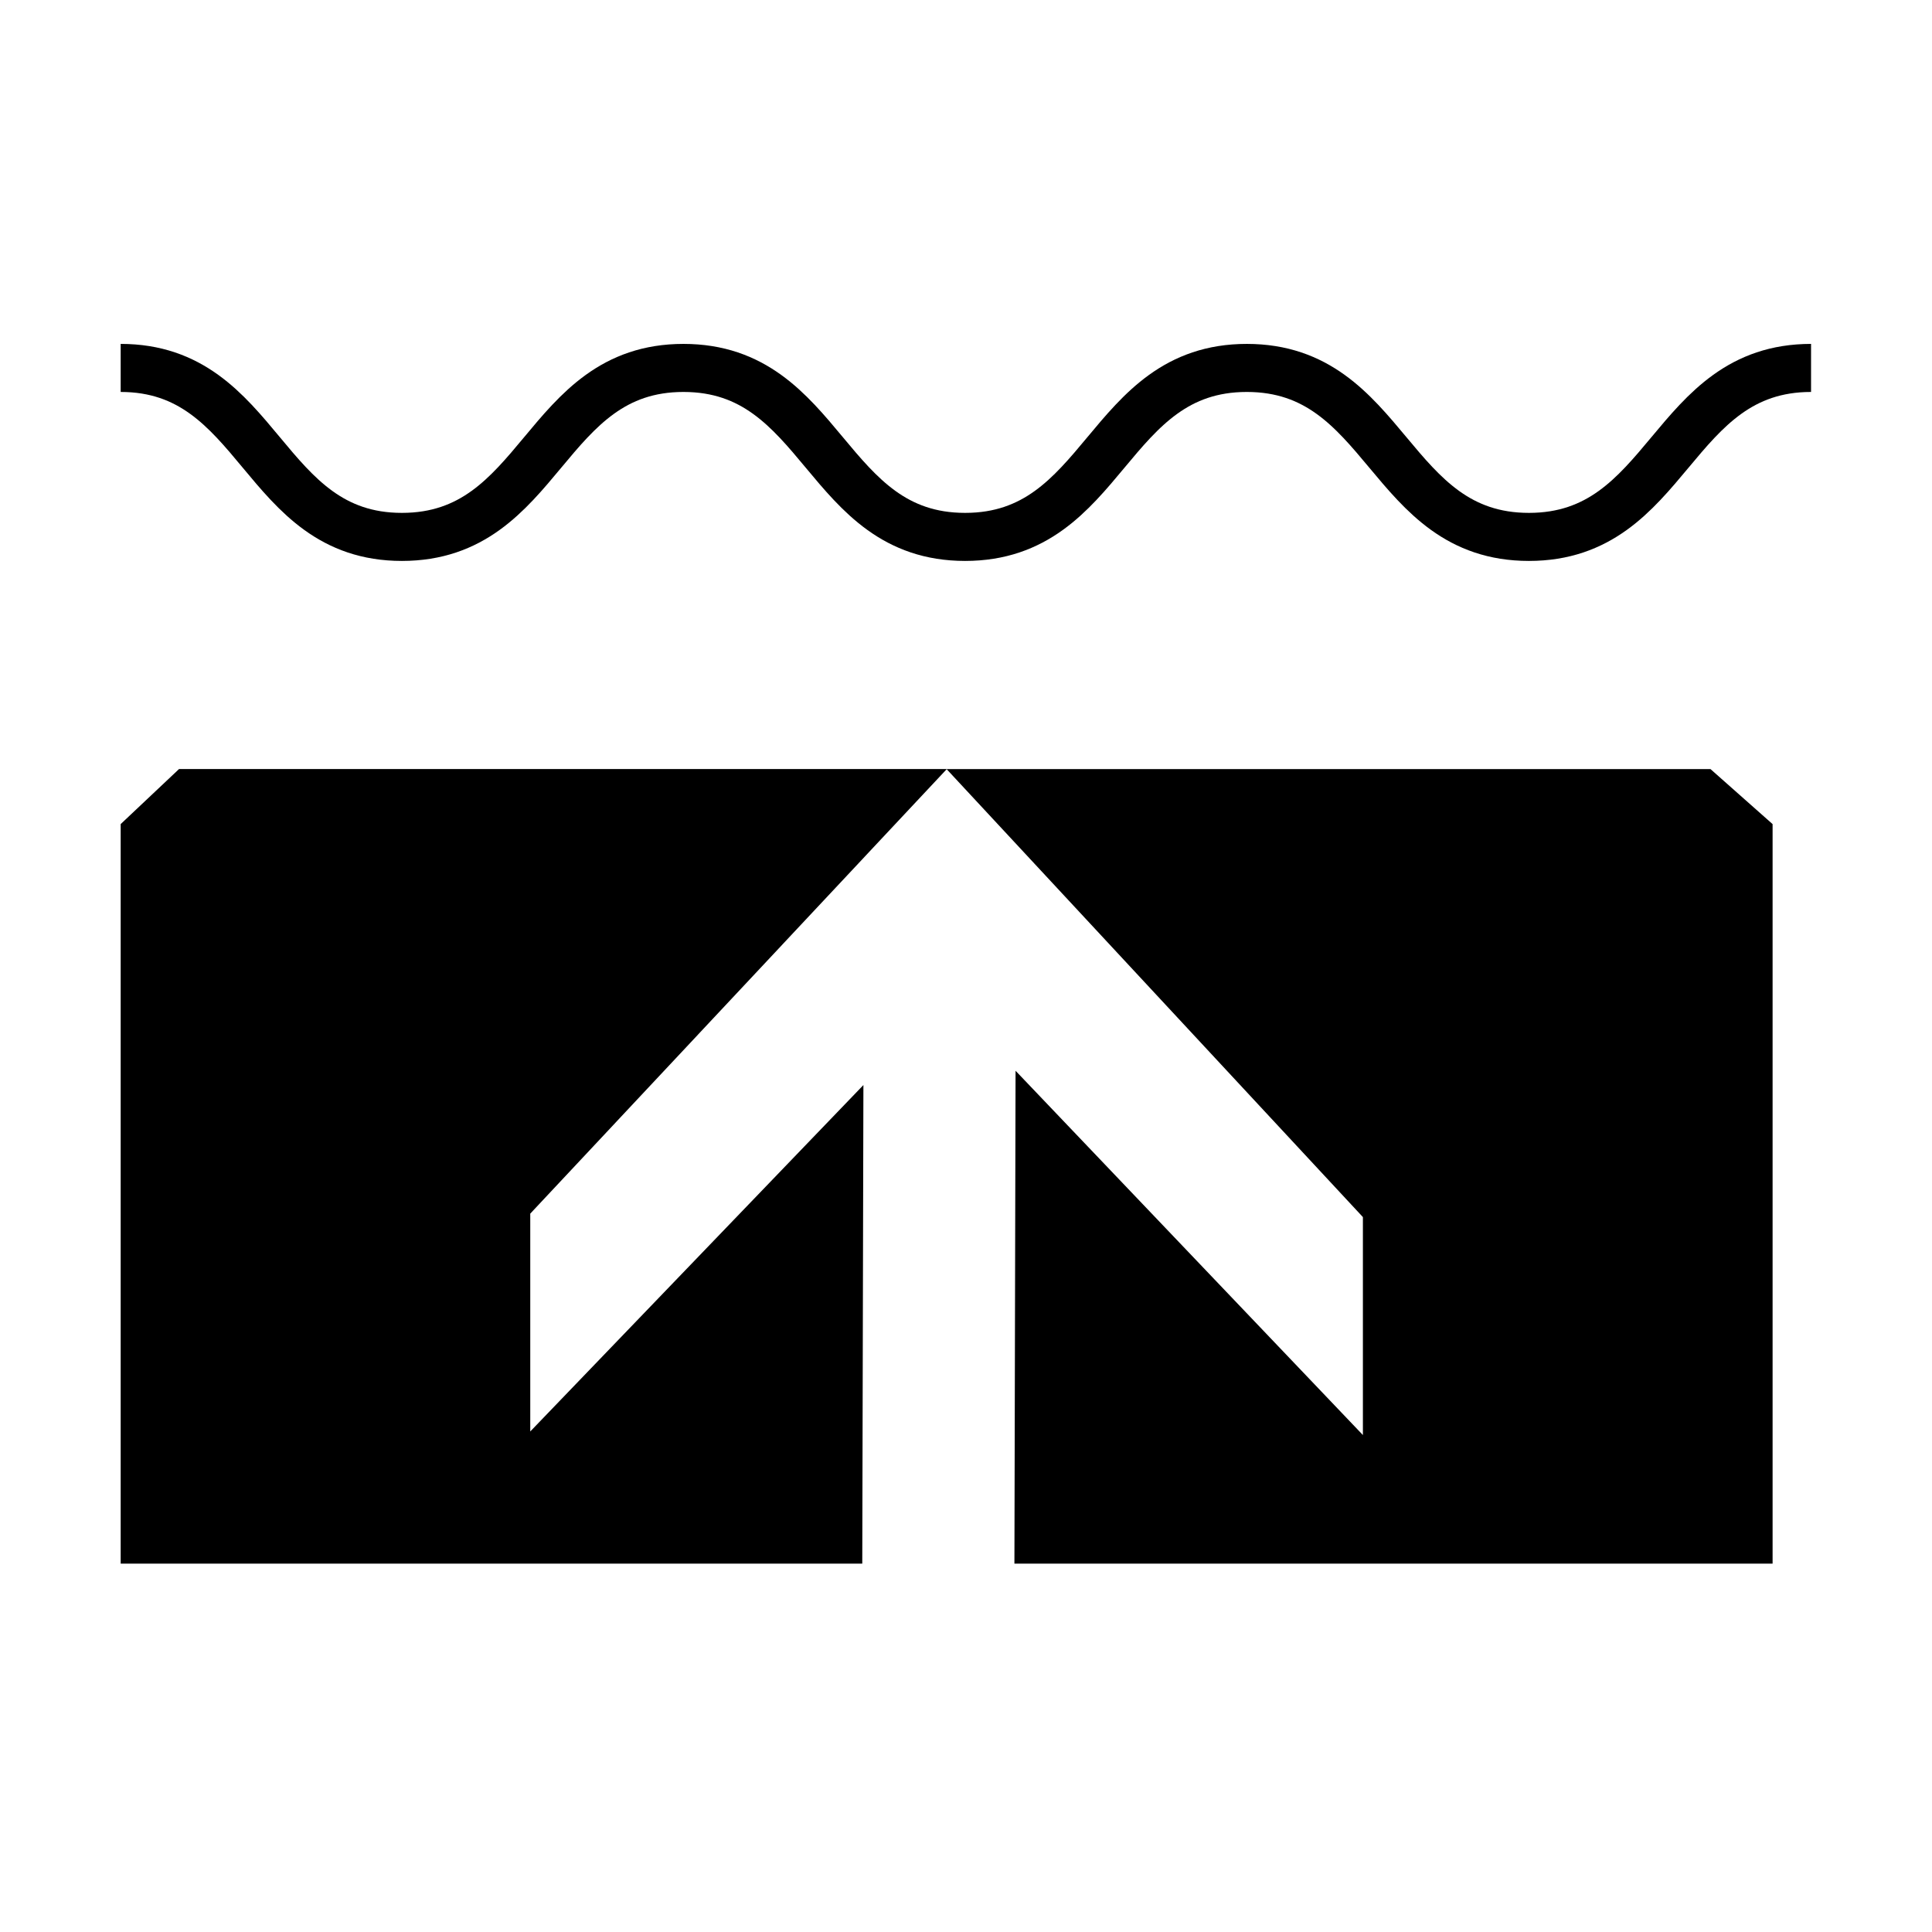
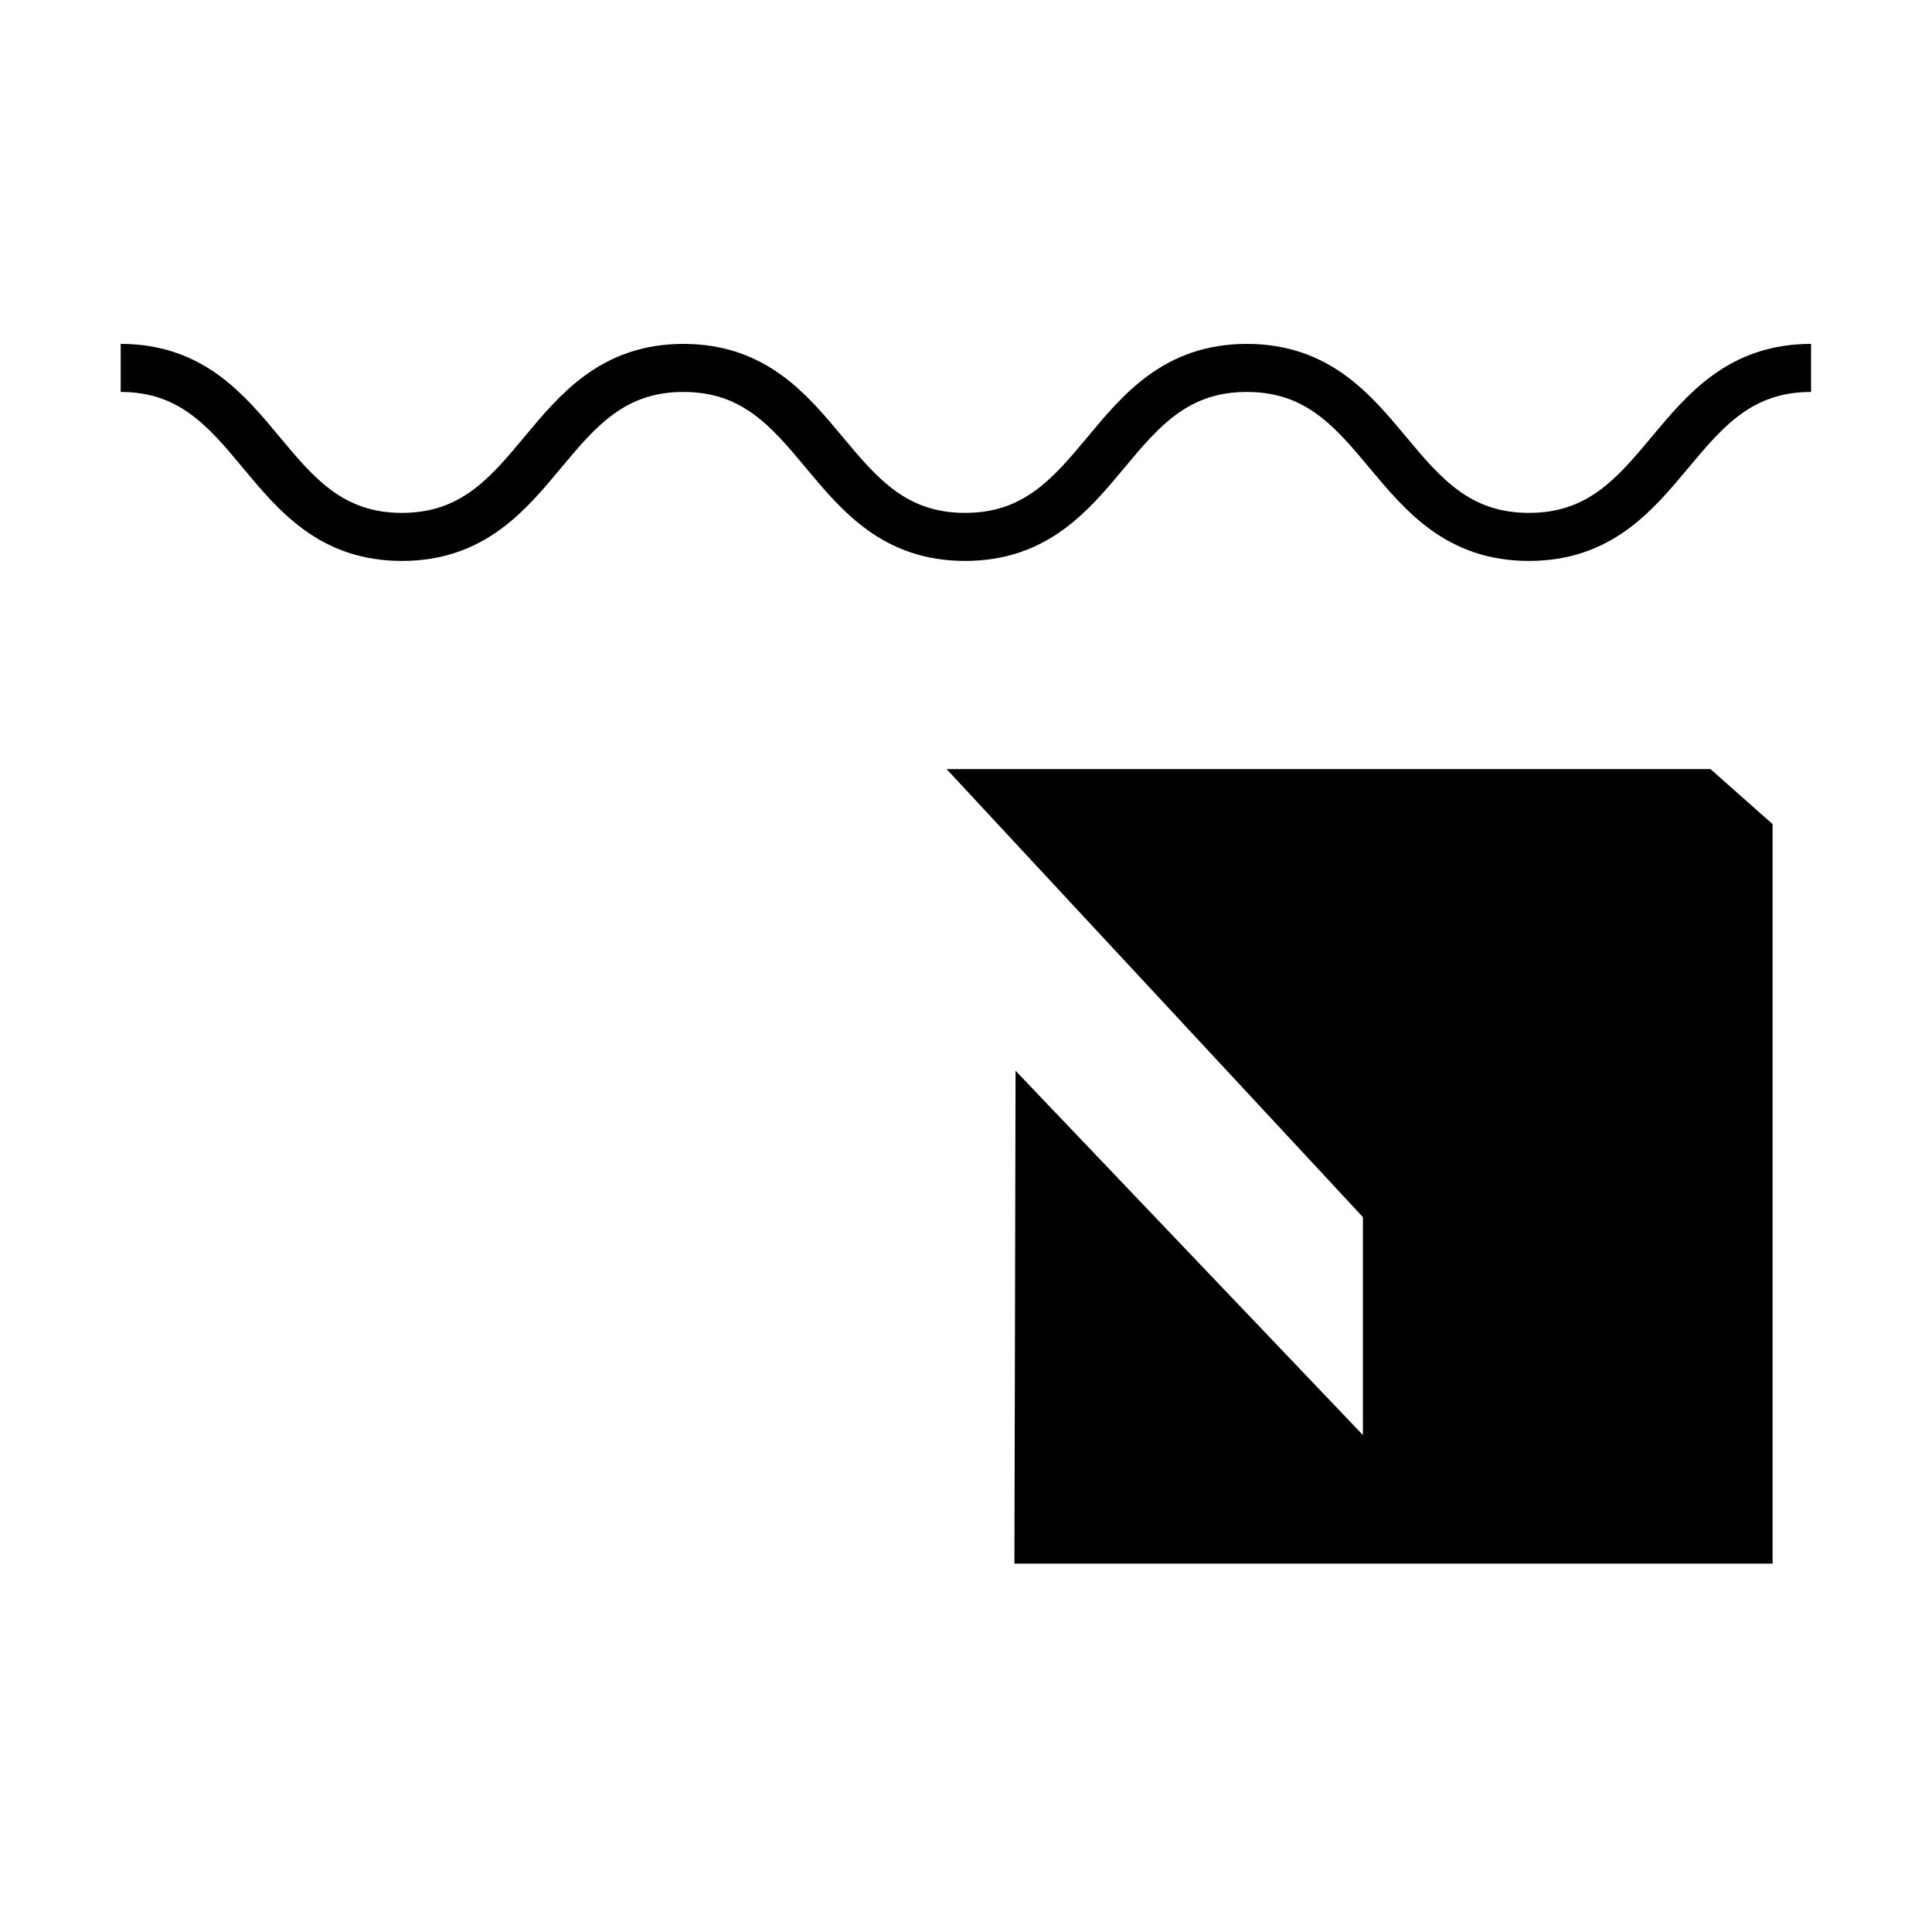
<svg xmlns="http://www.w3.org/2000/svg" width="40px" height="40px" version="1.1" xml:space="preserve" style="fill-rule:evenodd;clip-rule:evenodd;stroke-linejoin:bevel;stroke-miterlimit:10;">
  <g transform="matrix(1.486,0,0,1.486,-2.753,-1.24)">
    <g>
      <g transform="matrix(1.594,0,0,1.594,3.534,21.853)">
-         <path d="M0,-5.983L0,0.481L6.482,0.481L6.492,-3.702L3.58,-0.674L3.58,-2.578L7.221,-6.464L0.51,-6.464L0,-5.983Z" style="fill-rule:nonzero;" />
-       </g>
+         </g>
      <g transform="matrix(1.594,0,0,1.594,25.684,22.62)">
-         <path d="M0,-6.945L-6.677,-6.945L-3.038,-3.029L-3.038,-1.124L-6.074,-4.308L-6.084,0L0.543,0L0.543,-6.464L0,-6.945Z" style="fill-rule:nonzero;" />
+         <path d="M0,-6.945L-6.677,-6.945L-3.038,-3.029L-3.038,-1.124L-6.074,-4.308L-6.084,0L0.543,0L0.543,-6.464L0,-6.945" style="fill-rule:nonzero;" />
      </g>
      <g transform="matrix(1.594,0,0,1.594,3.534,8.315)">
        <path d="M0,-1.477C1.229,-1.477 1.229,0 2.458,0C3.689,0 3.689,-1.477 4.919,-1.477C6.15,-1.477 6.15,0 7.381,0C8.612,0 8.612,-1.477 9.843,-1.477C11.076,-1.477 11.076,0 12.309,0C13.542,0 13.542,-1.477 14.775,-1.477" style="fill:none;fill-rule:nonzero;stroke:black;stroke-width:0.42px;" />
      </g>
    </g>
  </g>
</svg>